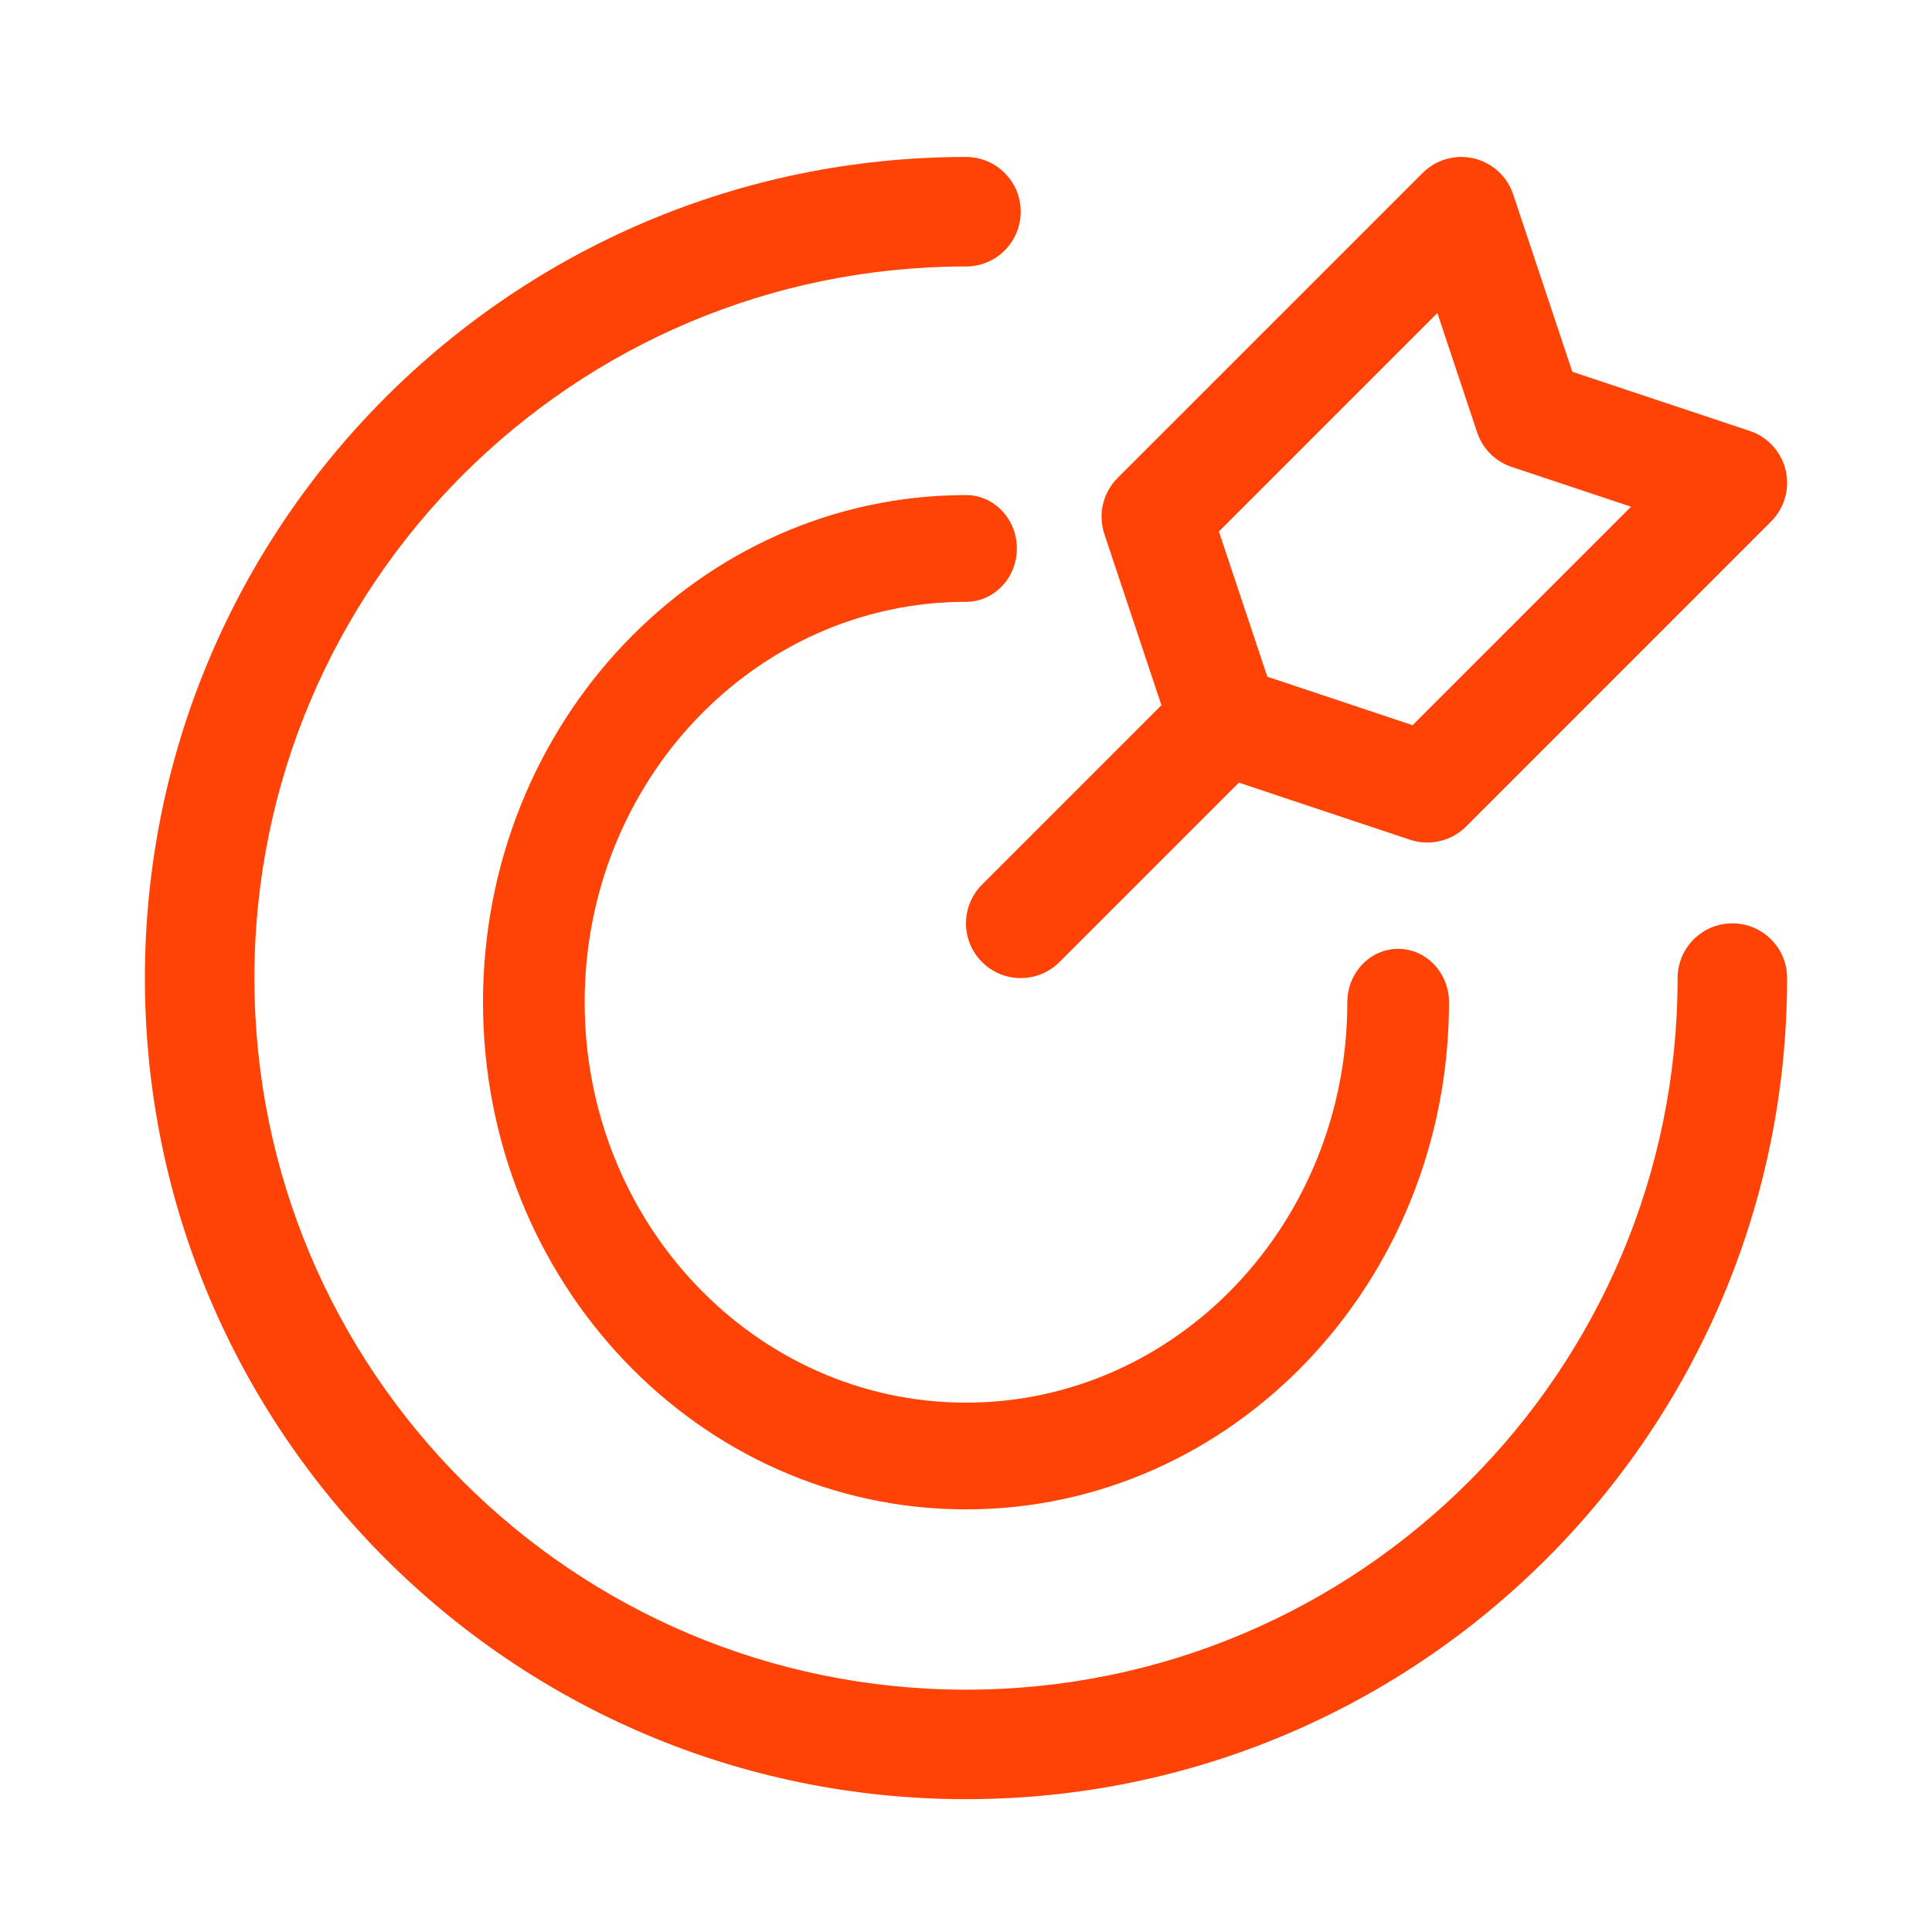
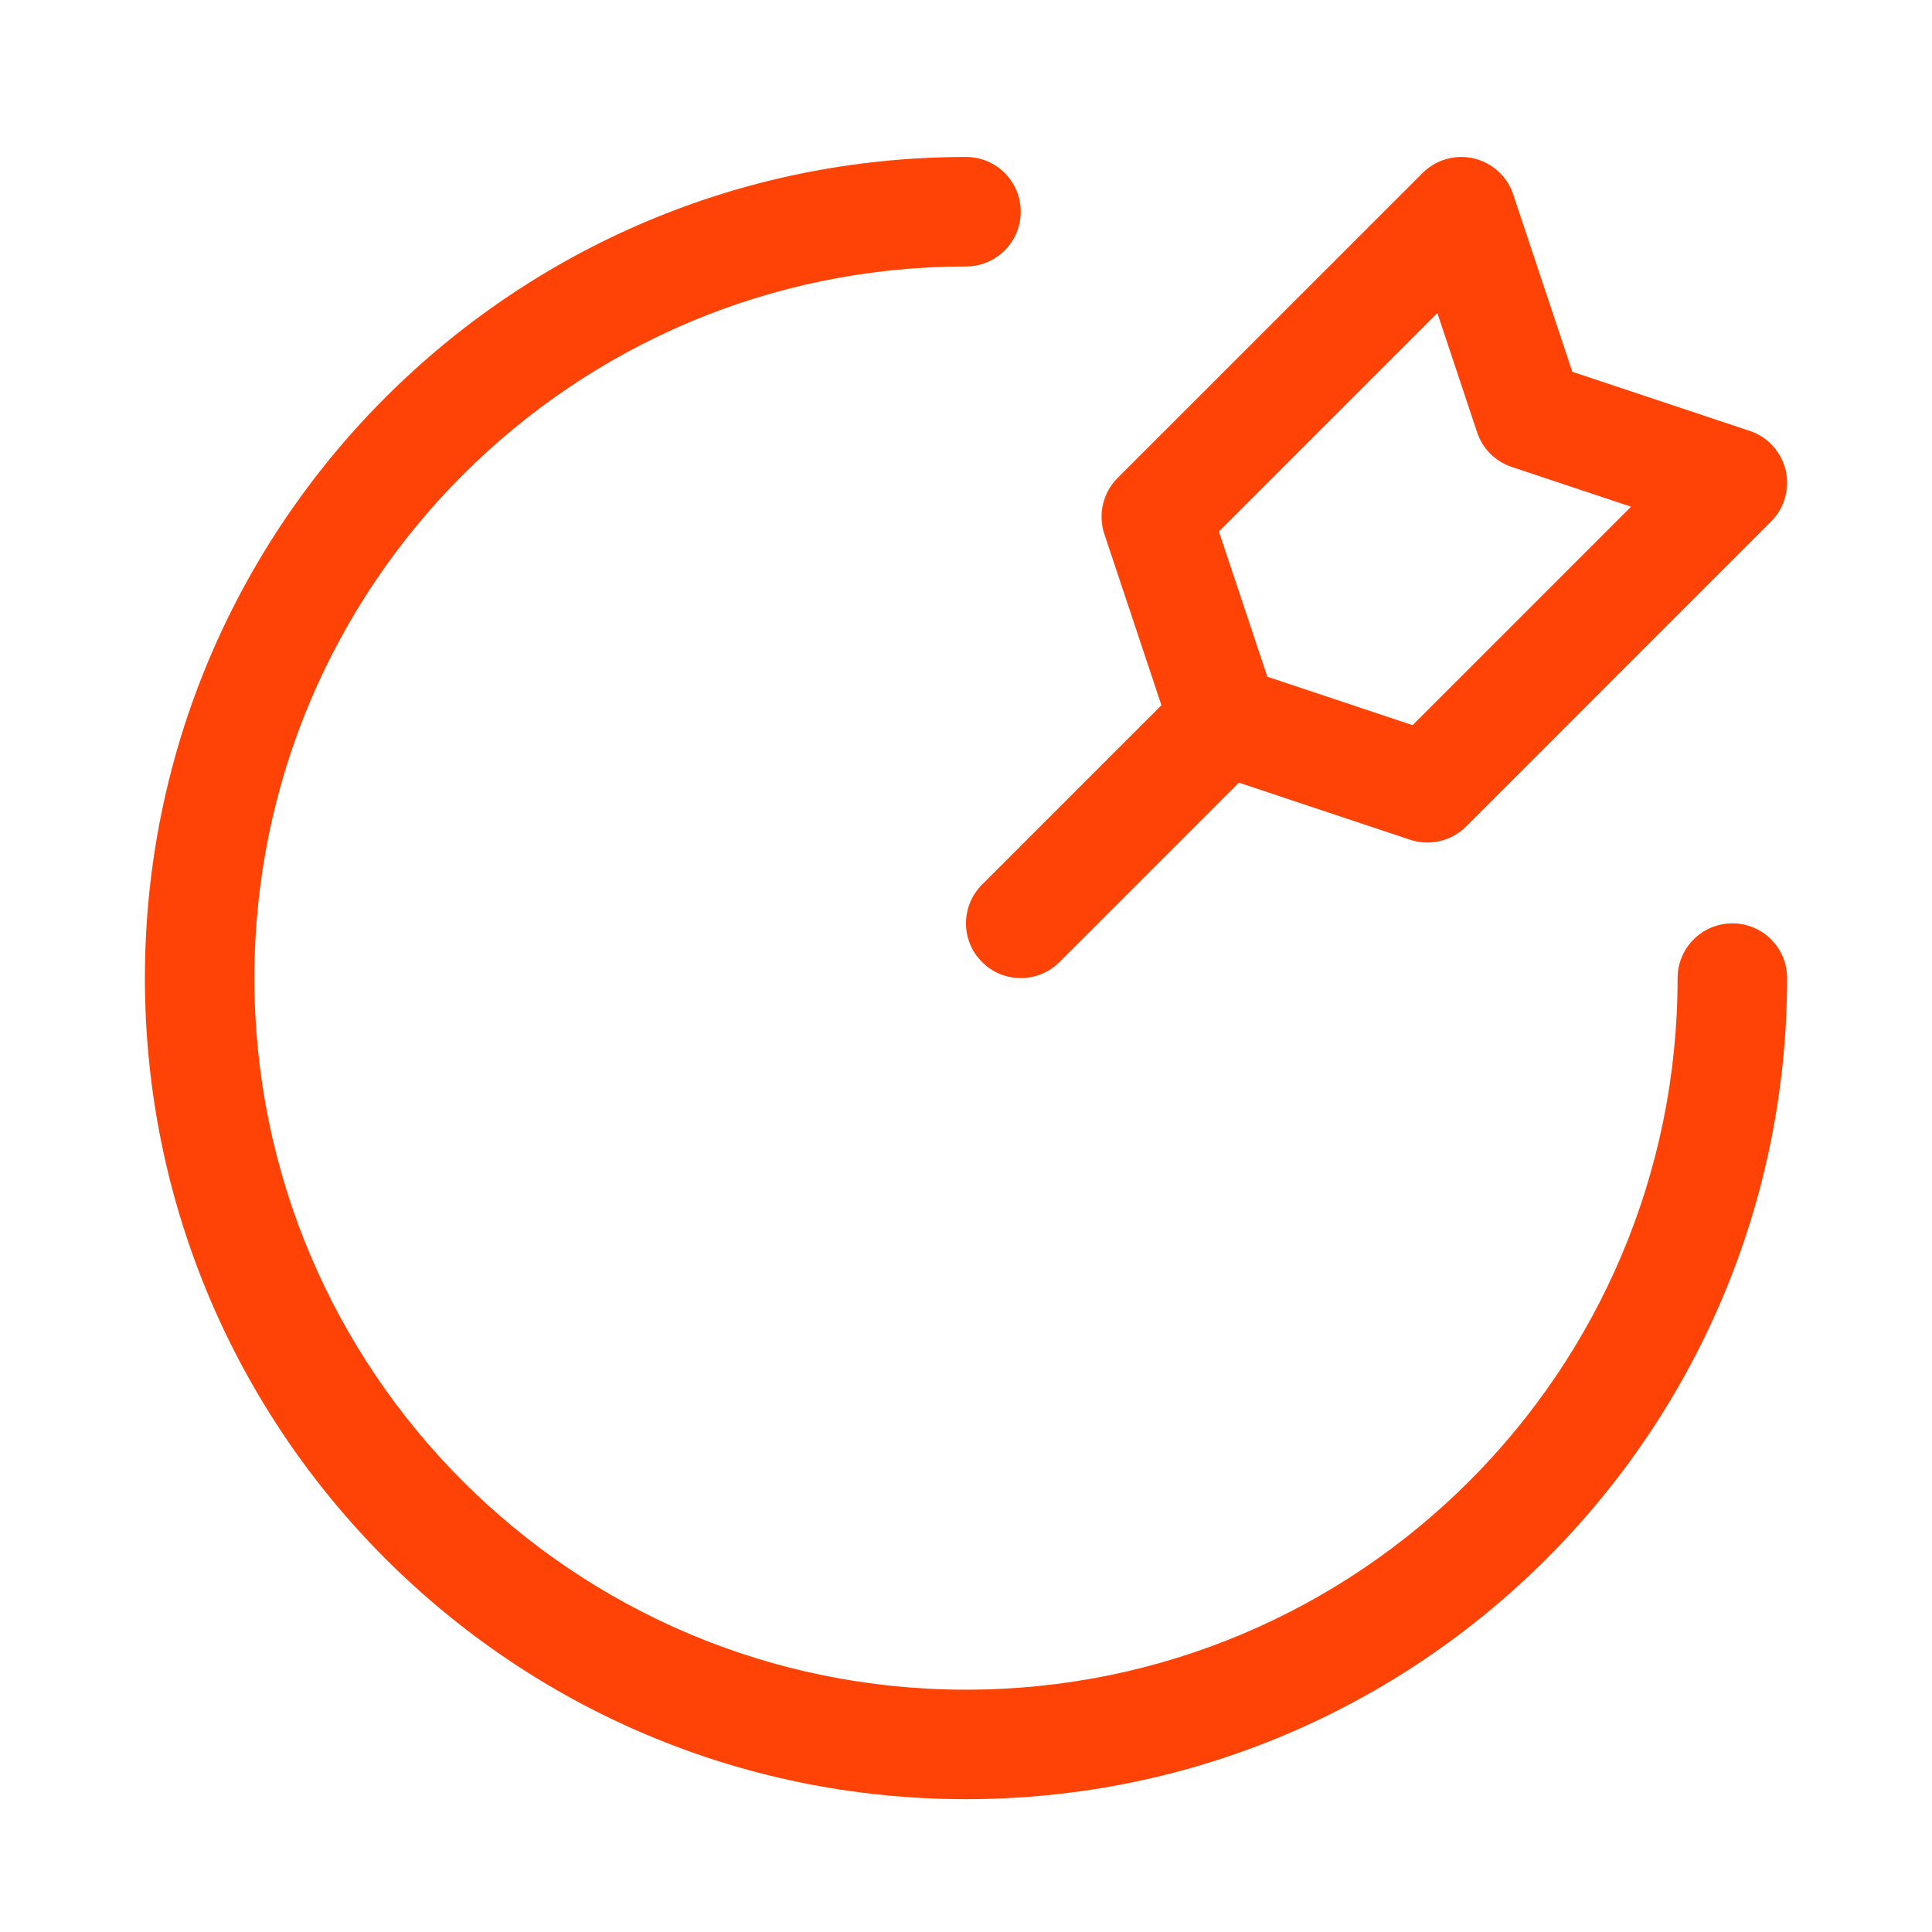
<svg xmlns="http://www.w3.org/2000/svg" width="40" height="40" viewBox="0 0 40 40" fill="none">
  <path fill-rule="evenodd" clip-rule="evenodd" d="M31.329 4.025C31.205 3.652 30.897 3.371 30.514 3.28C30.132 3.19 29.73 3.304 29.453 3.582L23.138 9.896C22.835 10.2 22.729 10.649 22.864 11.056L24.046 14.601L20.332 18.315C19.889 18.758 19.889 19.476 20.332 19.918C20.774 20.361 21.492 20.361 21.935 19.918L25.649 16.204L29.194 17.386C29.601 17.521 30.05 17.415 30.354 17.112L36.668 10.797C36.946 10.52 37.06 10.118 36.97 9.736C36.879 9.353 36.598 9.045 36.225 8.921L32.553 7.697L31.329 4.025ZM29.246 15.014L26.239 14.011L25.236 11.004L29.759 6.481L30.582 8.951C30.695 9.29 30.96 9.555 31.299 9.668L33.769 10.491L29.246 15.014Z" fill="#FF4306" />
  <path d="M20 5.517C11.863 5.517 5.267 12.113 5.267 20.25C5.267 28.387 11.863 34.983 20 34.983C28.137 34.983 34.733 28.387 34.733 20.25C34.733 19.624 35.241 19.117 35.867 19.117C36.493 19.117 37 19.624 37 20.25C37 29.639 29.389 37.25 20 37.25C10.611 37.25 3 29.639 3 20.25C3 10.861 10.611 3.25 20 3.25C20.626 3.25 21.133 3.757 21.133 4.383C21.133 5.009 20.626 5.517 20 5.517Z" fill="#FF4306" />
-   <path d="M20 12.46C15.64 12.46 12.105 16.172 12.105 20.75C12.105 25.328 15.64 29.04 20 29.04C24.36 29.04 27.895 25.328 27.895 20.75C27.895 20.14 28.366 19.645 28.947 19.645C29.529 19.645 30 20.14 30 20.75C30 26.549 25.523 31.25 20 31.25C14.477 31.25 10 26.549 10 20.75C10 14.951 14.477 10.25 20 10.25C20.581 10.25 21.053 10.745 21.053 11.355C21.053 11.966 20.581 12.46 20 12.46Z" fill="#FF4306" />
</svg>